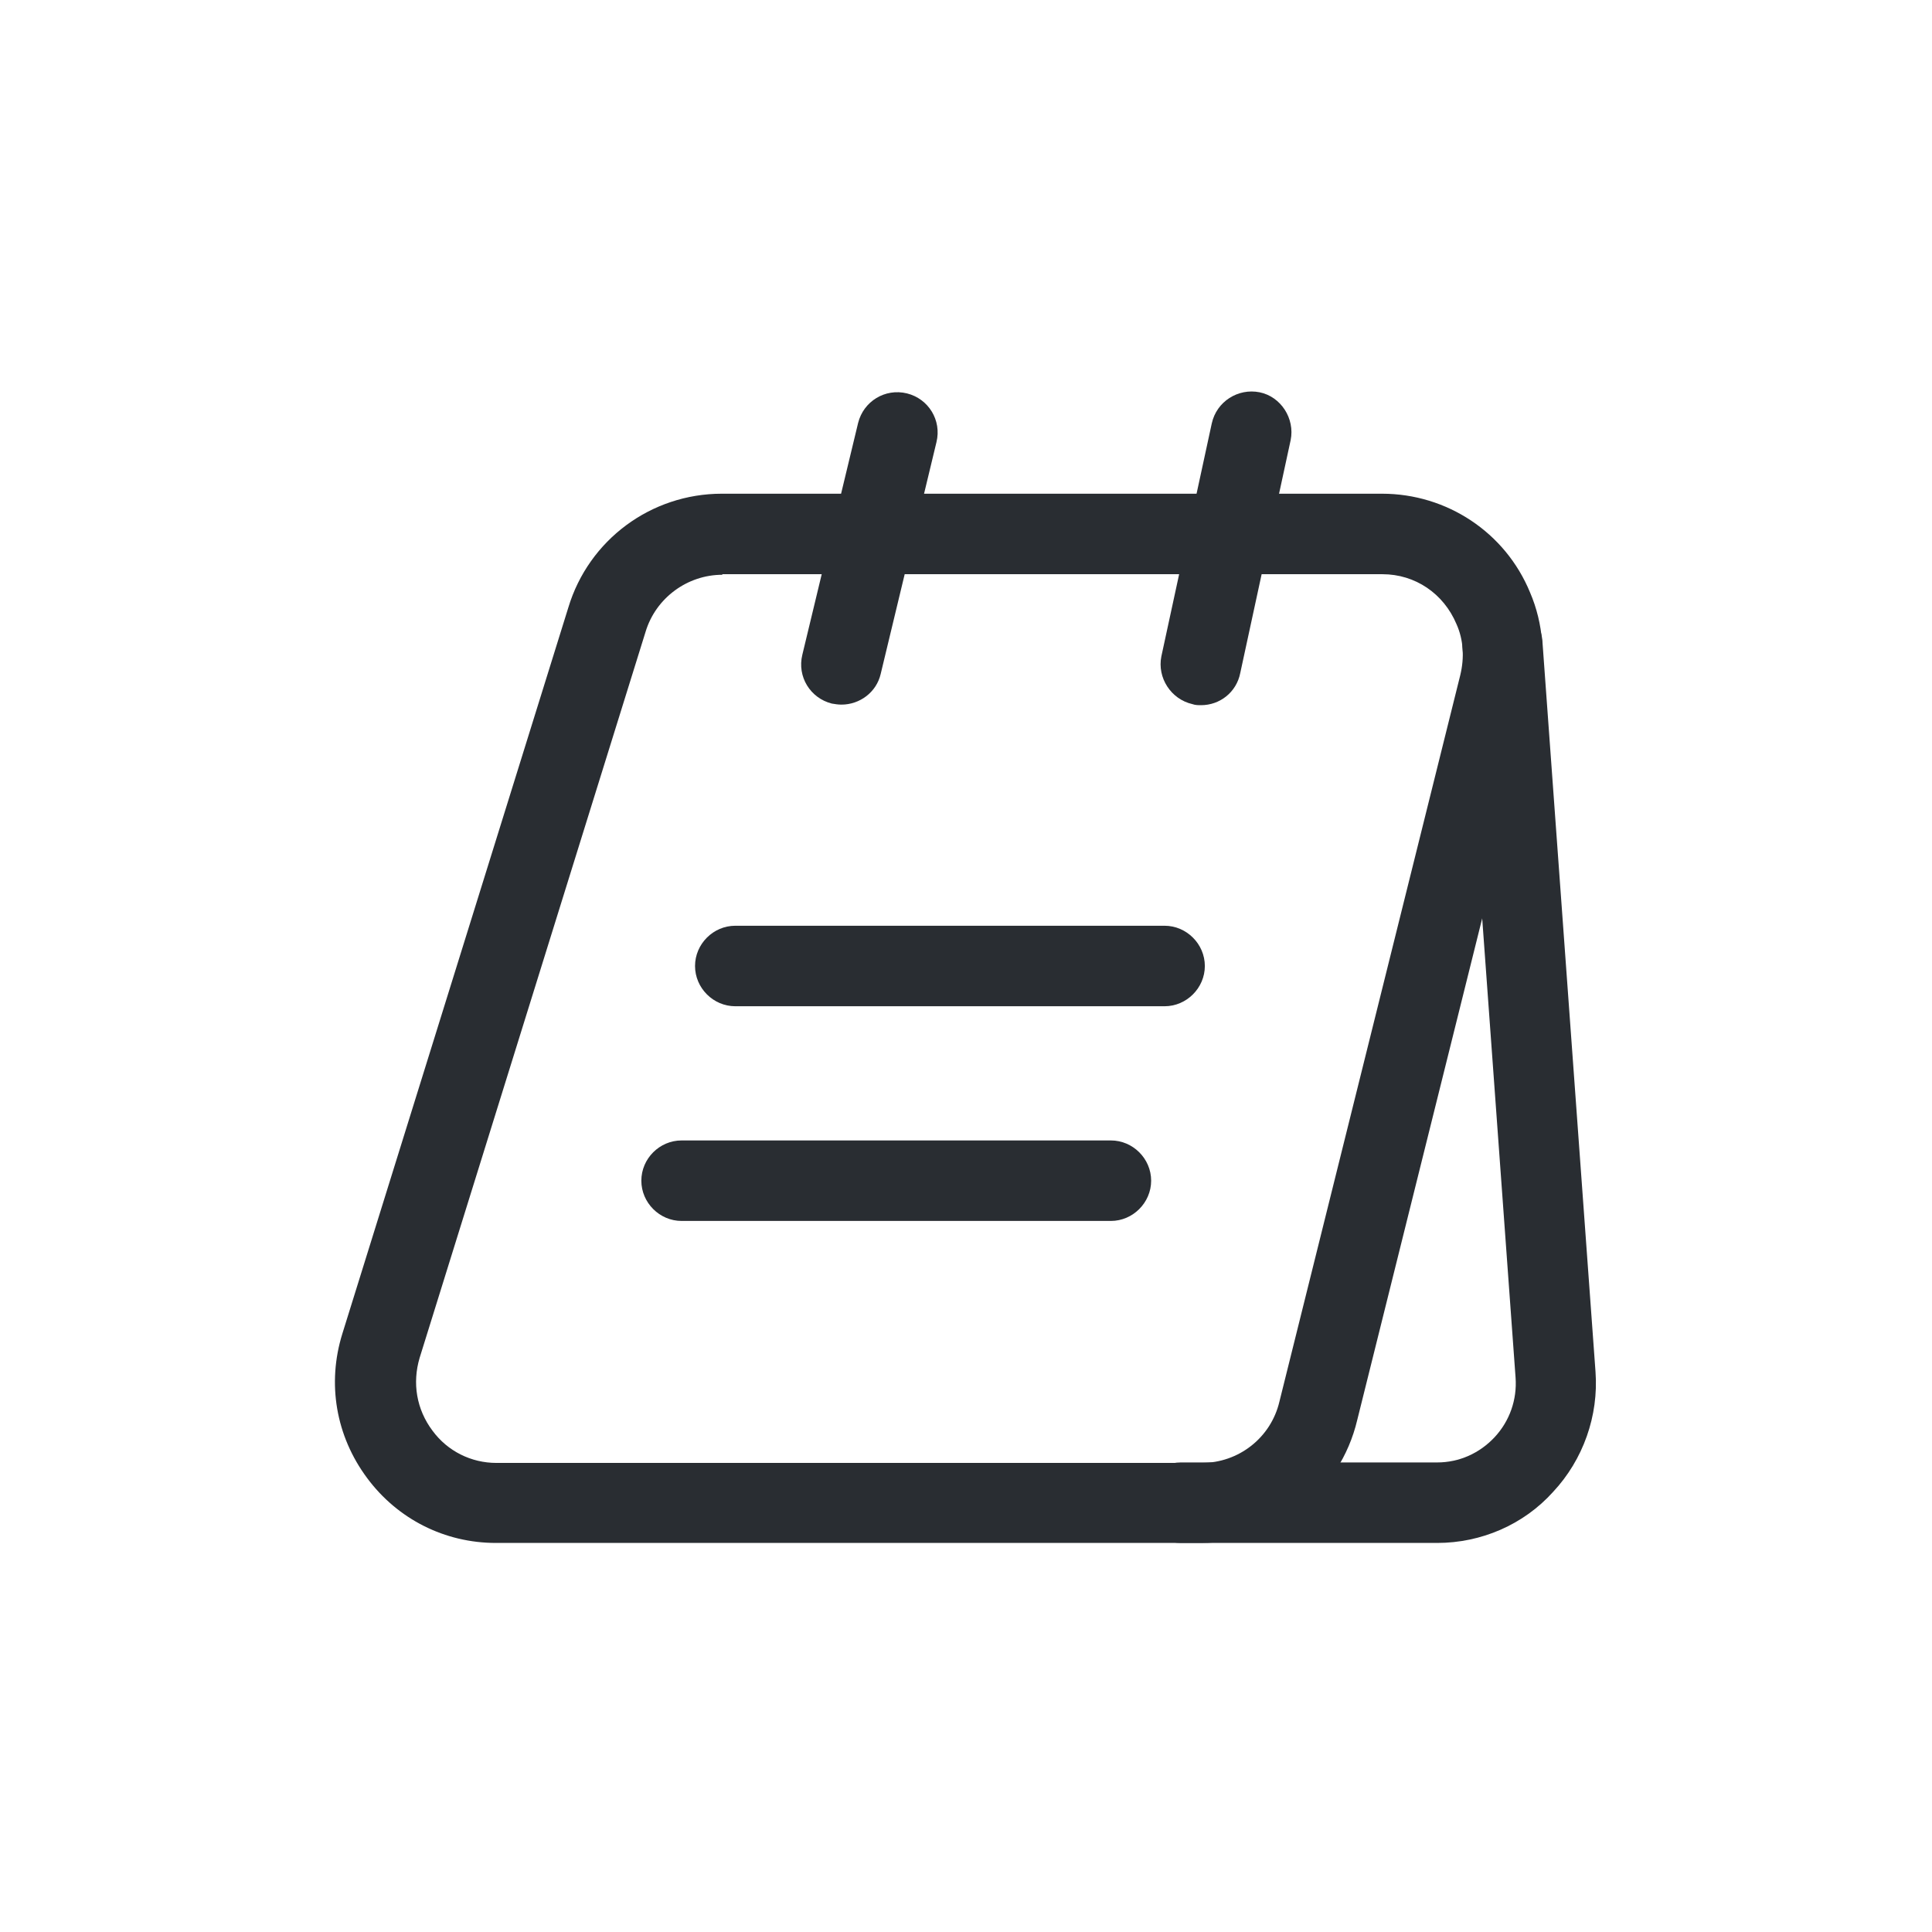
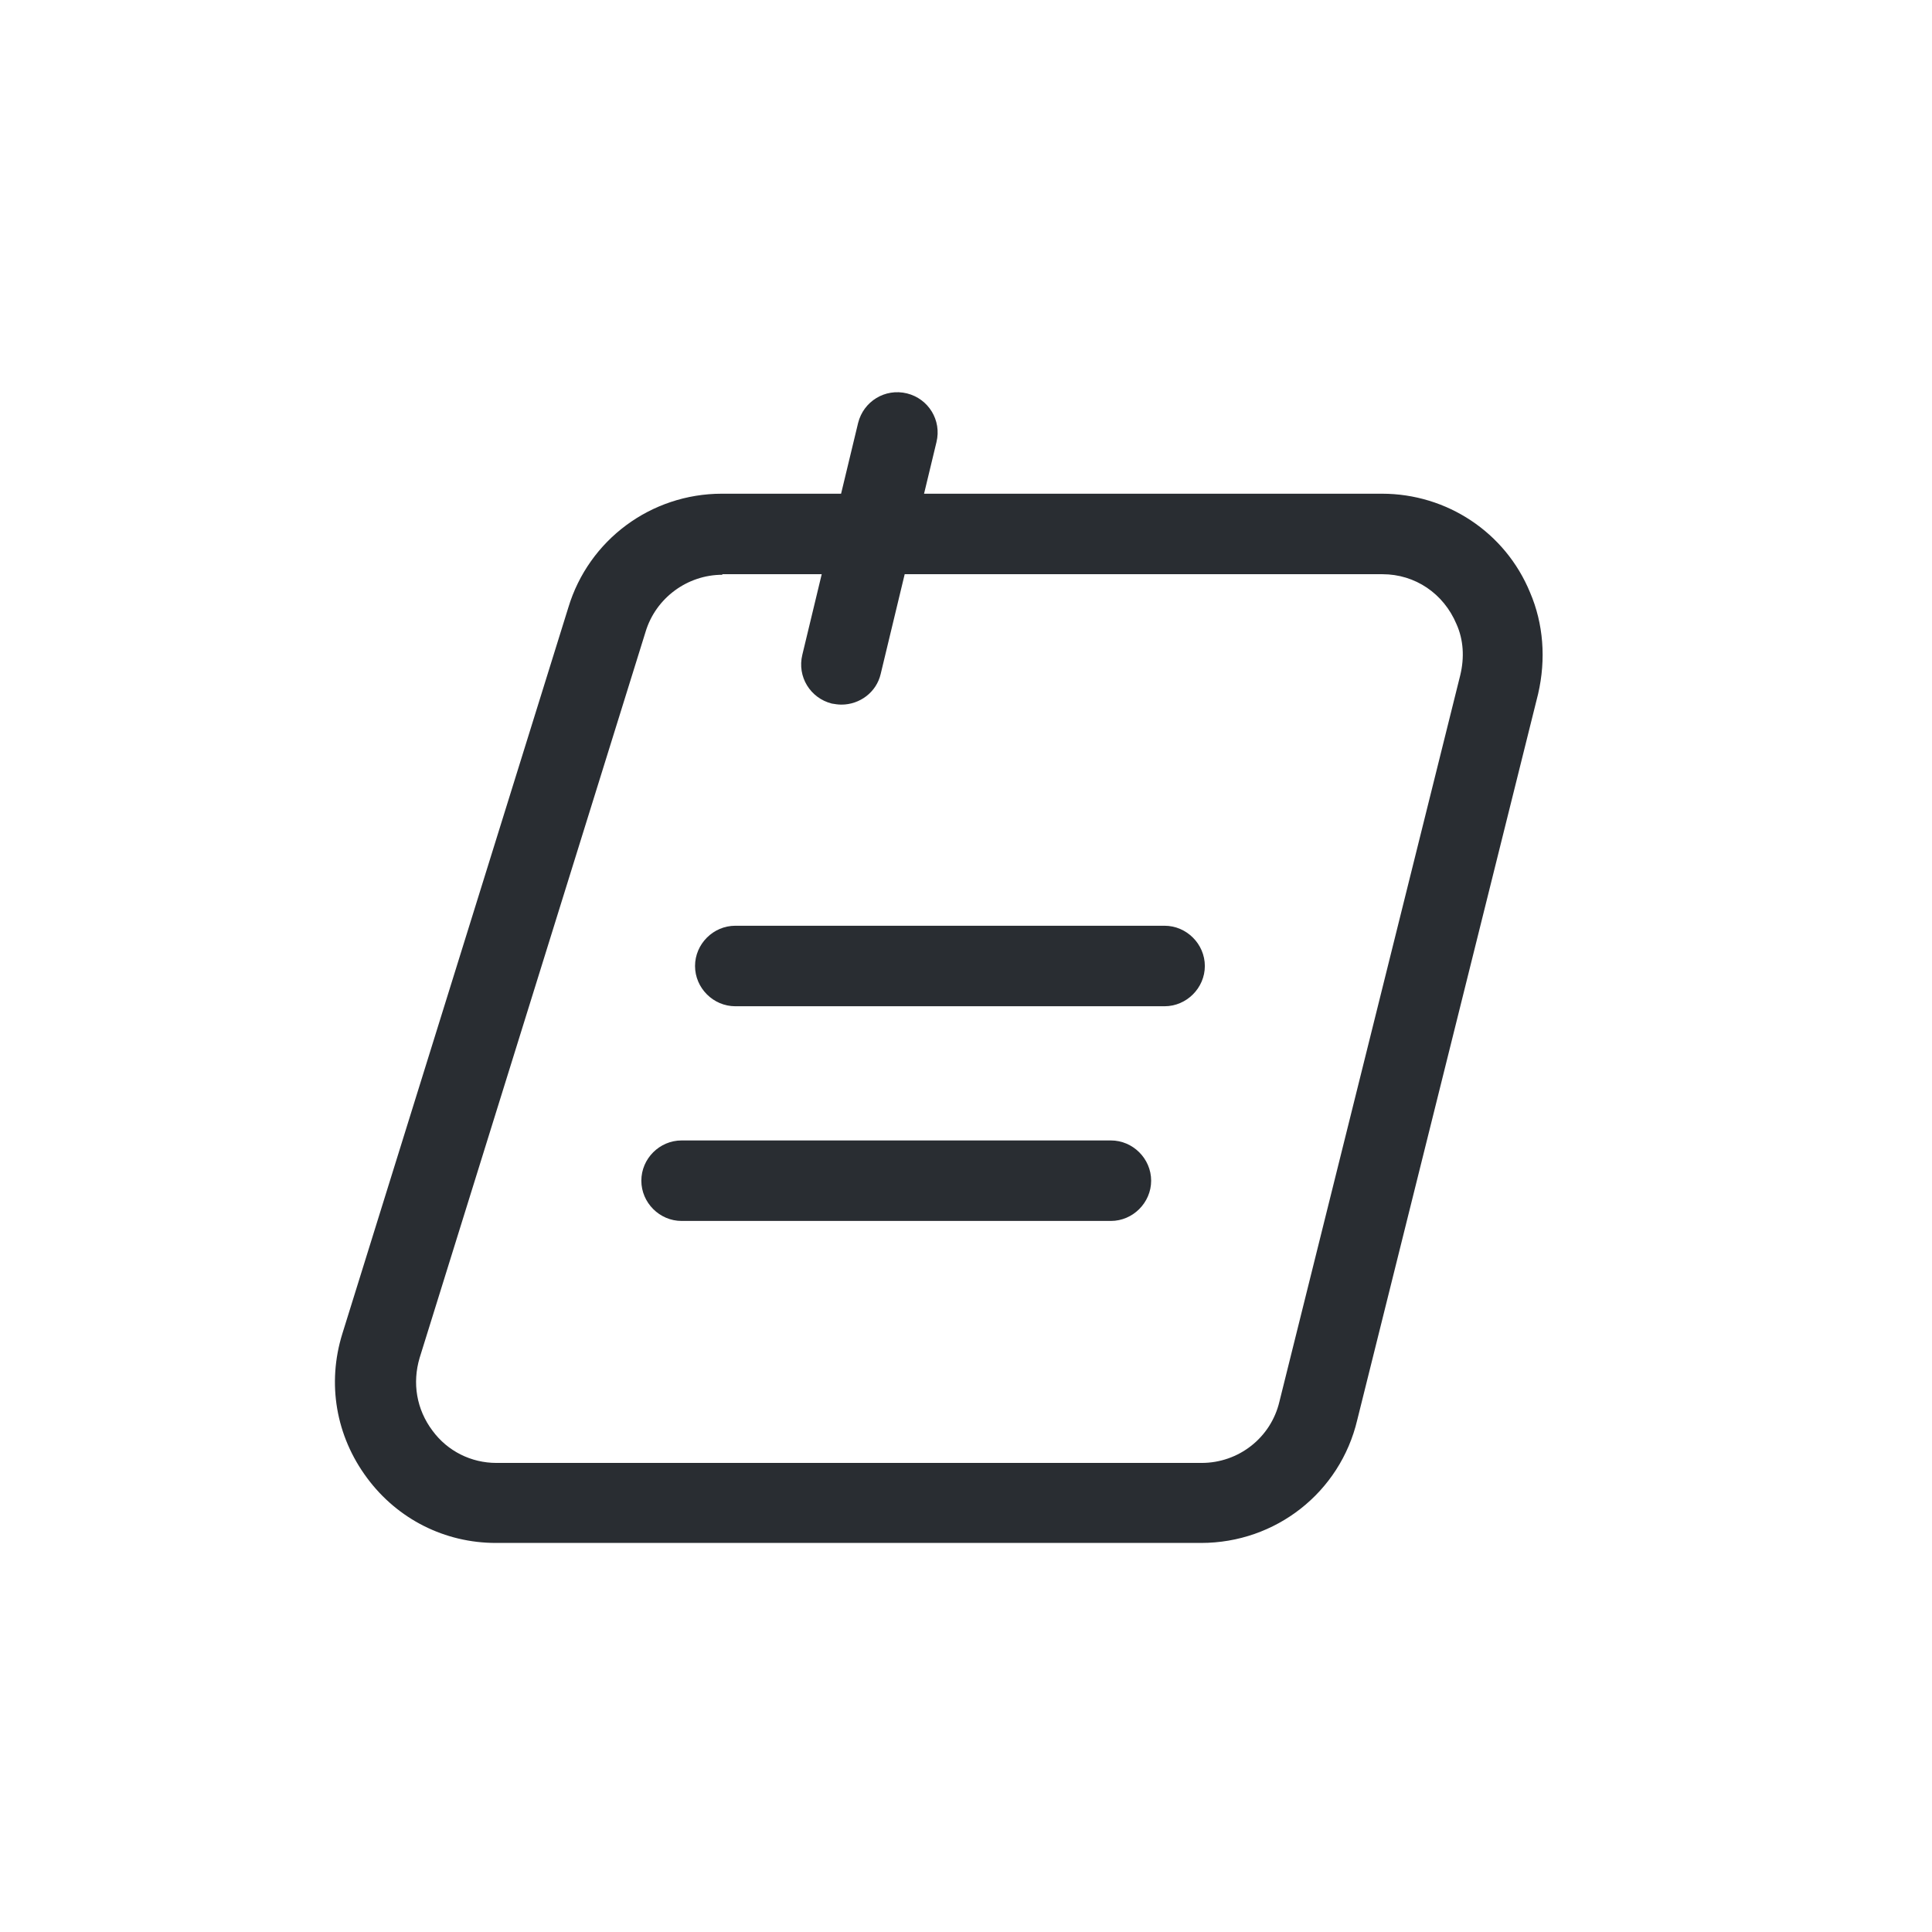
<svg xmlns="http://www.w3.org/2000/svg" width="24" height="24" viewBox="0 0 24 24" fill="none">
  <path d="M14.92 19.167H6.16C5.527 19.167 4.94 18.873 4.56 18.36C4.173 17.84 4.06 17.187 4.253 16.567L7.06 7.547C7.313 6.707 8.087 6.133 8.967 6.133H17.167C17.973 6.133 18.7 6.613 19.007 7.36C19.173 7.747 19.207 8.187 19.107 8.62L16.86 17.64C16.647 18.54 15.847 19.167 14.92 19.167ZM8.973 7.14C8.54 7.14 8.147 7.427 8.02 7.847L5.213 16.867C5.12 17.18 5.173 17.507 5.373 17.773C5.56 18.027 5.853 18.173 6.167 18.173H14.927C15.387 18.173 15.787 17.86 15.893 17.413L18.14 8.387C18.193 8.167 18.18 7.947 18.093 7.753C17.933 7.373 17.58 7.133 17.173 7.133H8.973V7.14Z" fill="#292D32" />
-   <path d="M17.853 19.167H14.667C14.393 19.167 14.167 18.94 14.167 18.667C14.167 18.393 14.393 18.167 14.667 18.167H17.853C18.127 18.167 18.38 18.053 18.567 17.853C18.753 17.653 18.847 17.387 18.827 17.113L18.167 8.033C18.147 7.76 18.353 7.52 18.627 7.5C18.9 7.487 19.14 7.687 19.16 7.96L19.82 17.04C19.86 17.587 19.667 18.133 19.293 18.533C18.927 18.94 18.4 19.167 17.853 19.167Z" fill="#292D32" />
  <path d="M10.453 8.753C10.413 8.753 10.373 8.747 10.333 8.74C10.067 8.673 9.9 8.407 9.967 8.133L10.66 5.253C10.727 4.987 10.993 4.82 11.267 4.887C11.533 4.953 11.7 5.22 11.633 5.493L10.94 8.373C10.887 8.6 10.68 8.753 10.453 8.753Z" fill="#292D32" />
-   <path d="M14.92 8.76C14.887 8.76 14.847 8.76 14.813 8.747C14.547 8.687 14.373 8.42 14.427 8.153L15.053 5.26C15.113 4.987 15.38 4.82 15.647 4.873C15.913 4.927 16.087 5.2 16.033 5.467L15.407 8.36C15.36 8.6 15.153 8.76 14.92 8.76Z" fill="#292D32" />
  <path d="M14.467 12.5H9.134C8.86 12.5 8.634 12.273 8.634 12C8.634 11.727 8.86 11.5 9.134 11.5H14.467C14.74 11.5 14.967 11.727 14.967 12C14.967 12.273 14.74 12.5 14.467 12.5Z" fill="#292D32" />
  <path d="M13.8 15.167H8.467C8.193 15.167 7.967 14.94 7.967 14.667C7.967 14.393 8.193 14.167 8.467 14.167H13.8C14.073 14.167 14.3 14.393 14.3 14.667C14.3 14.94 14.073 15.167 13.8 15.167Z" fill="#292D32" />
</svg>